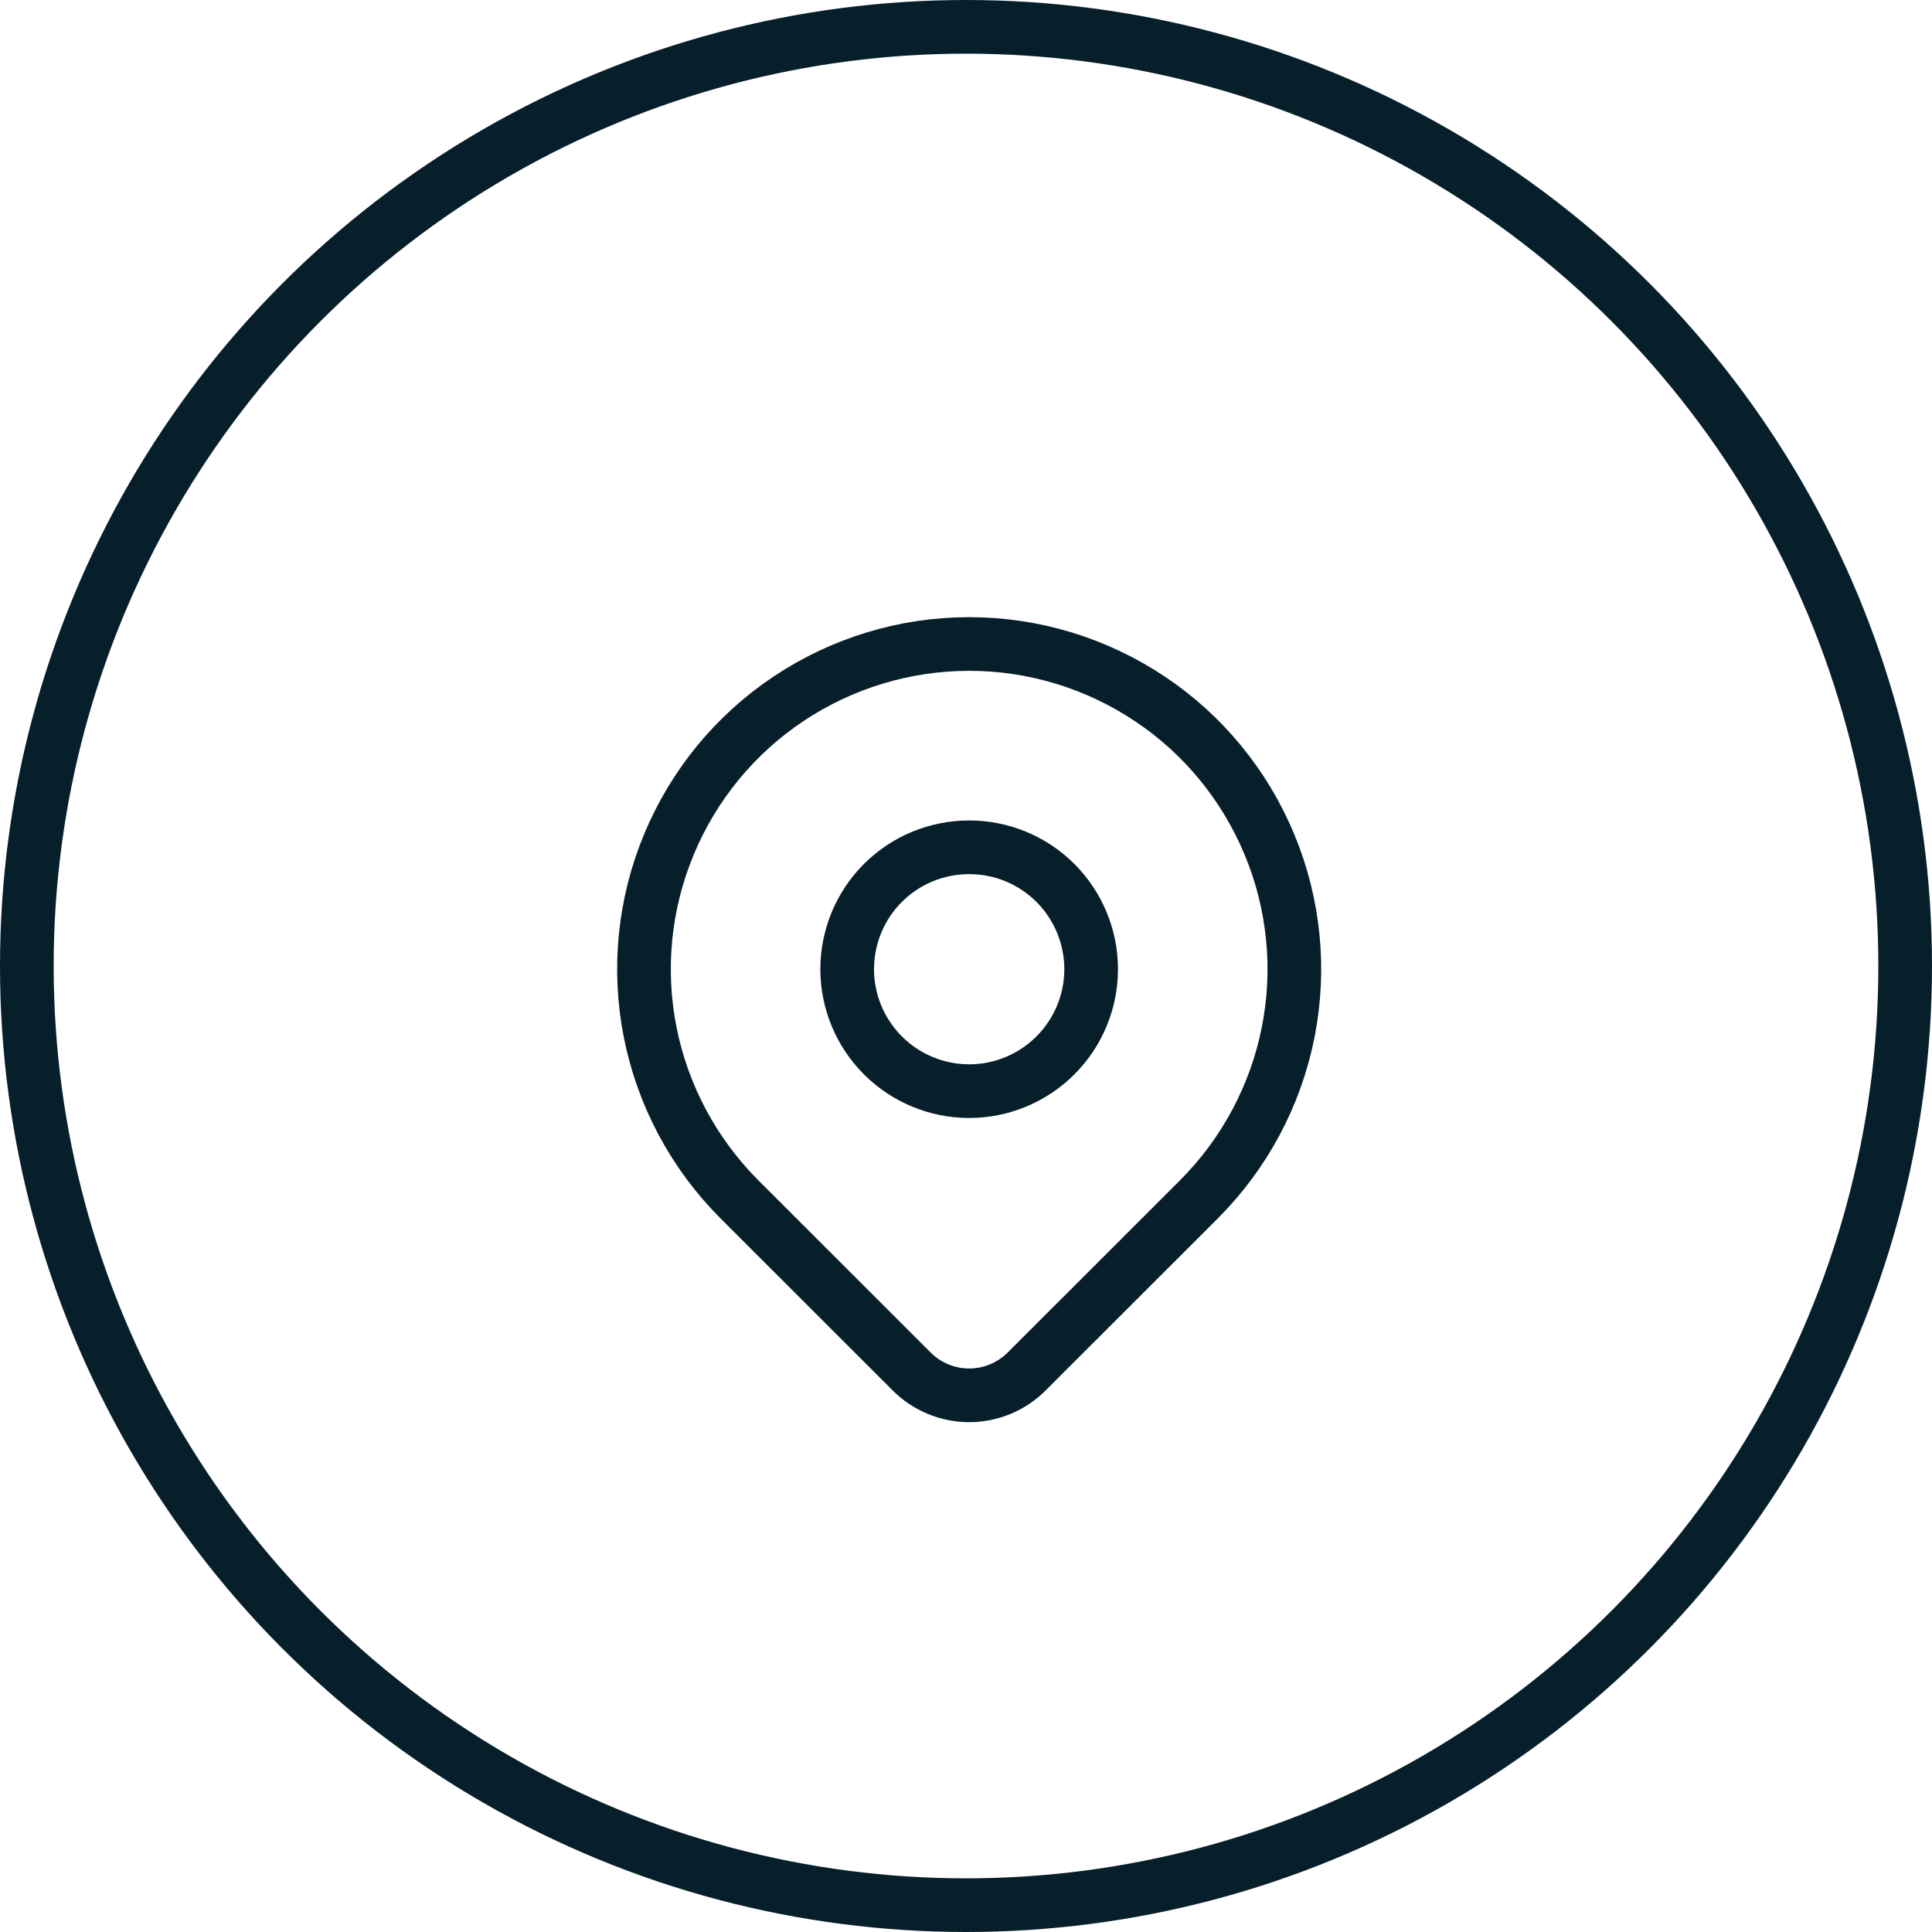
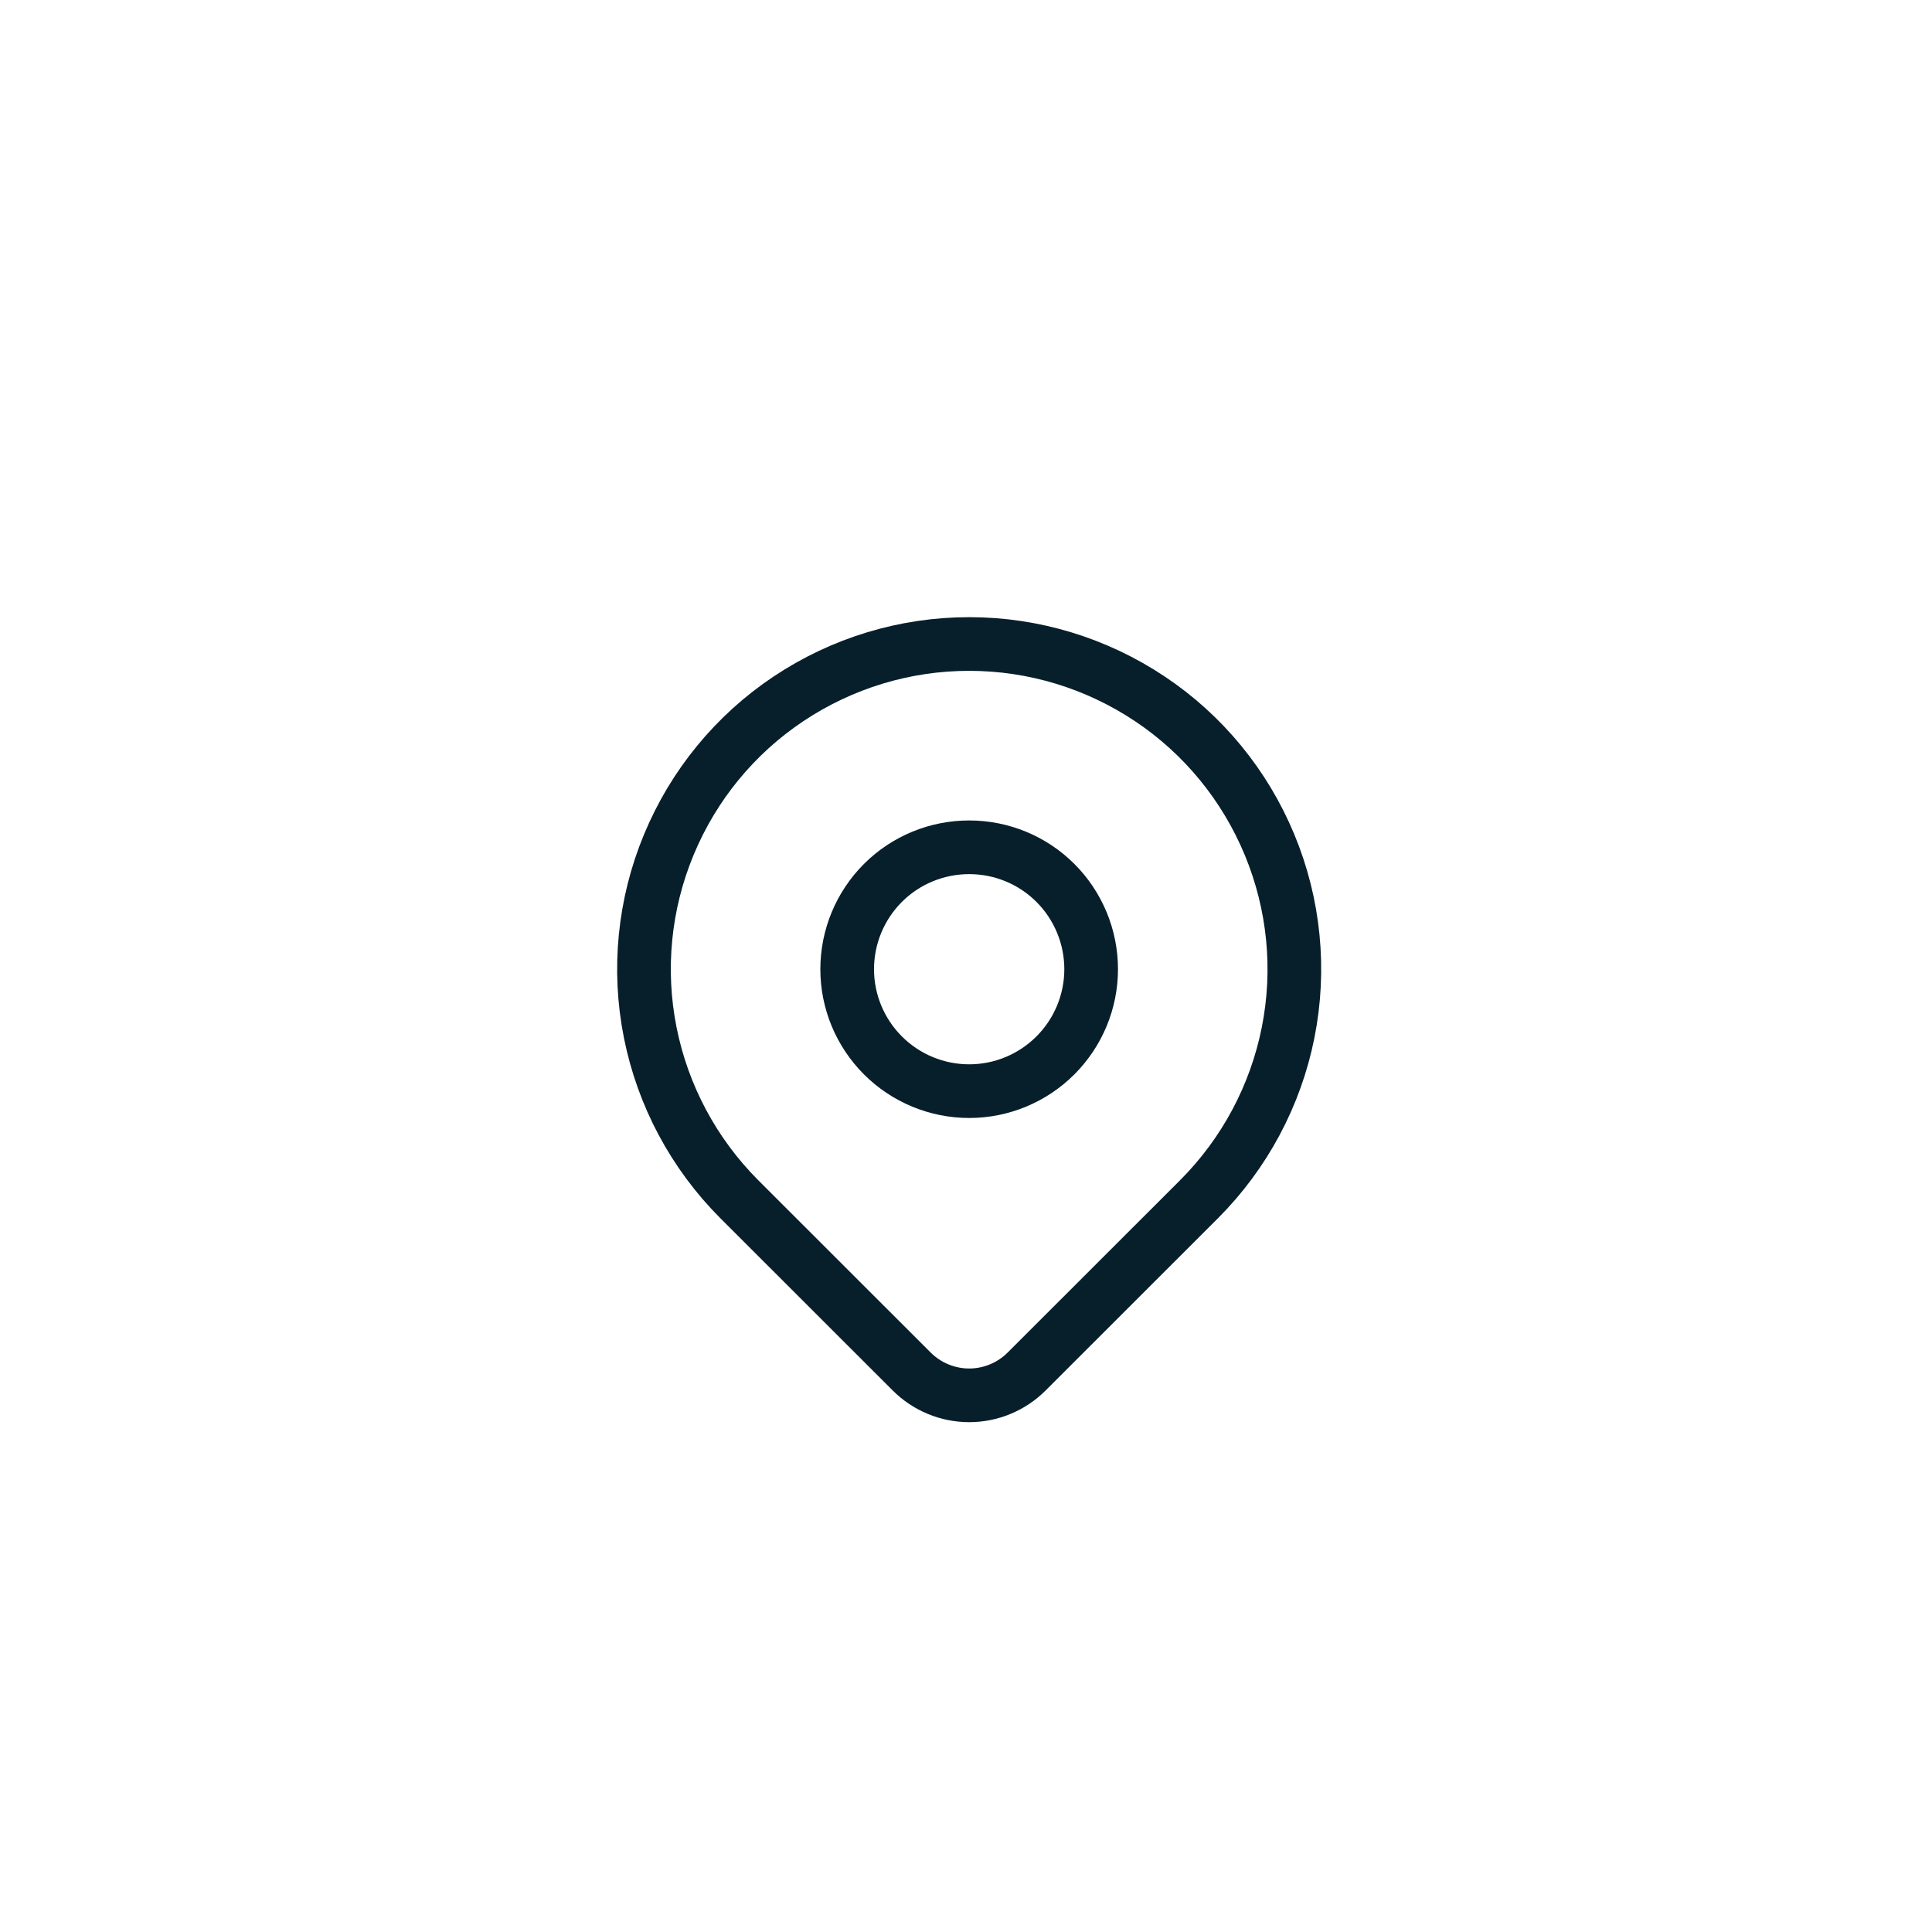
<svg xmlns="http://www.w3.org/2000/svg" width="18" height="18" viewBox="0 0 18 18" fill="none">
  <path d="M11.172 11.172L9.565 12.778C9.423 12.92 9.23 13 9.03 13C8.829 13 8.636 12.92 8.494 12.778L6.887 11.172C6.464 10.748 6.175 10.208 6.058 9.62C5.941 9.033 6.001 8.424 6.231 7.87C6.46 7.317 6.848 6.843 7.346 6.511C7.845 6.178 8.43 6 9.03 6C9.629 6 10.214 6.178 10.713 6.511C11.211 6.843 11.599 7.317 11.828 7.87C12.058 8.424 12.118 9.033 12.001 9.62C11.884 10.208 11.595 10.748 11.172 11.172Z" stroke="#071F2B" stroke-width="0.5" stroke-linecap="round" stroke-linejoin="round" />
  <path d="M10.166 9.03C10.166 9.331 10.046 9.62 9.833 9.833C9.62 10.046 9.331 10.166 9.03 10.166C8.728 10.166 8.439 10.046 8.226 9.833C8.013 9.62 7.893 9.331 7.893 9.03C7.893 8.728 8.013 8.439 8.226 8.226C8.439 8.013 8.728 7.894 9.03 7.894C9.331 7.894 9.62 8.013 9.833 8.226C10.046 8.439 10.166 8.728 10.166 9.03Z" stroke="#071F2B" stroke-width="0.5" stroke-linecap="round" stroke-linejoin="round" />
-   <circle cx="9" cy="9" r="8.75" stroke="#071F2B" stroke-width="0.5" />
</svg>